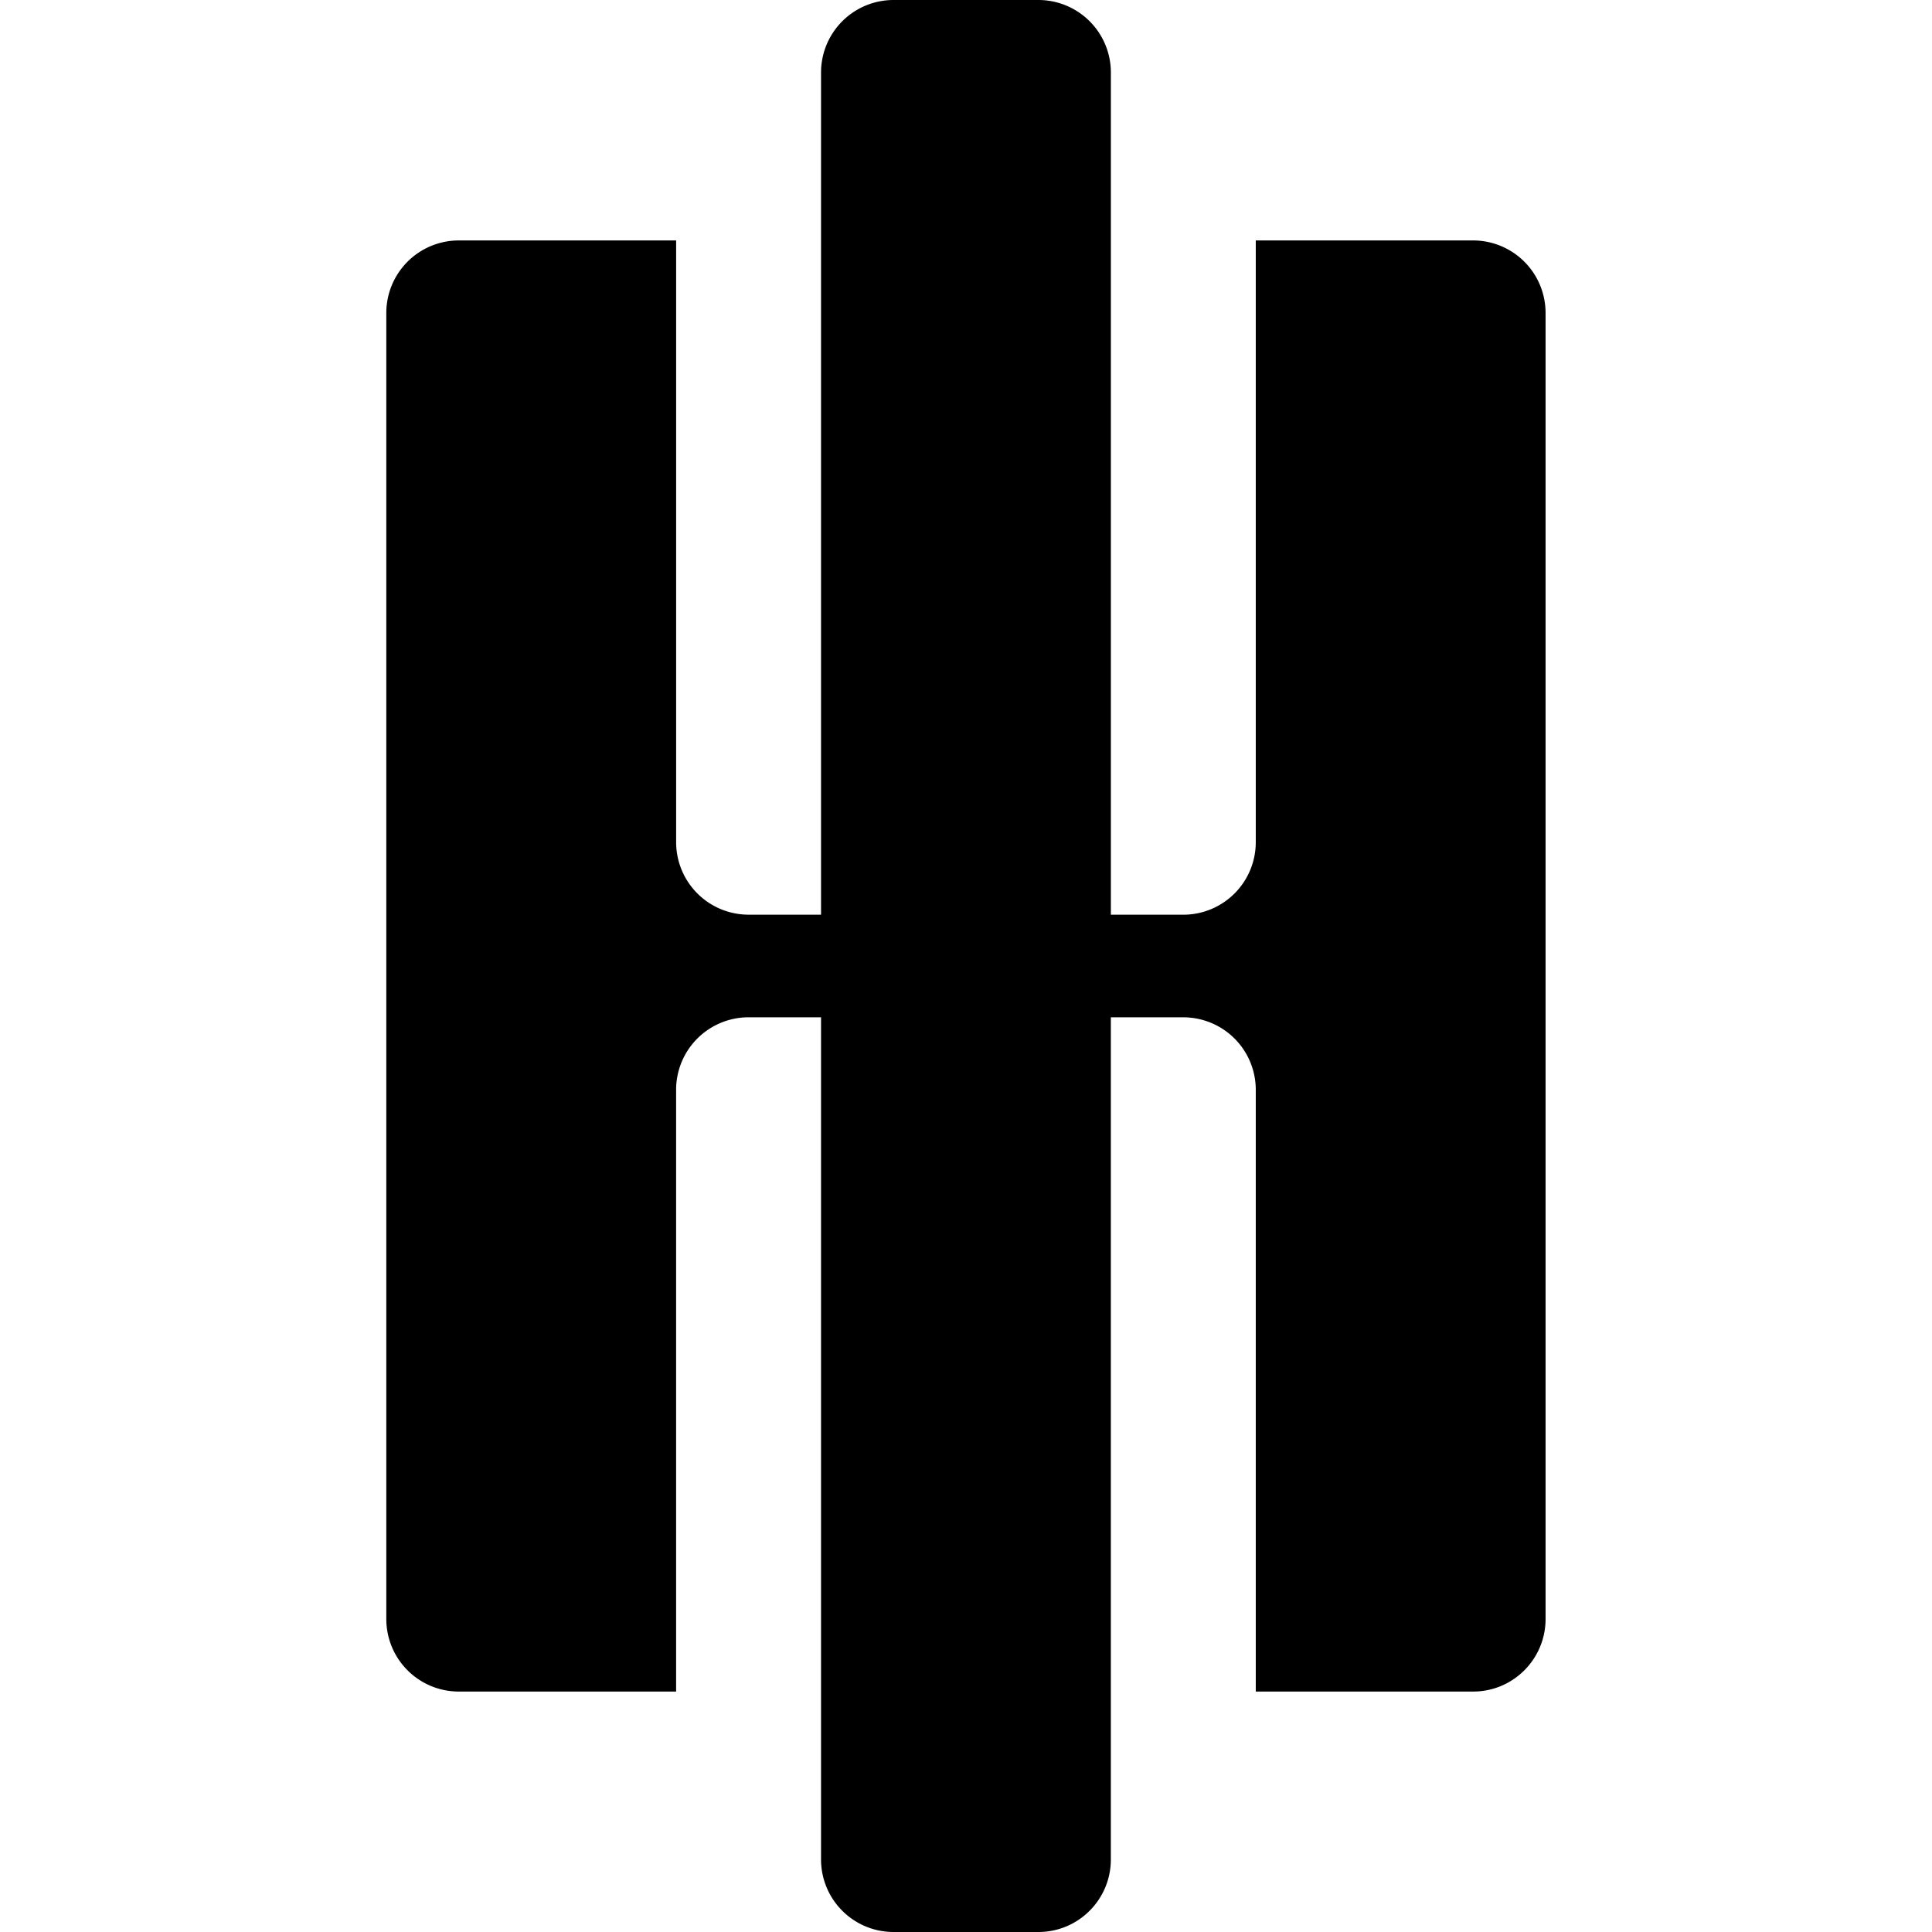
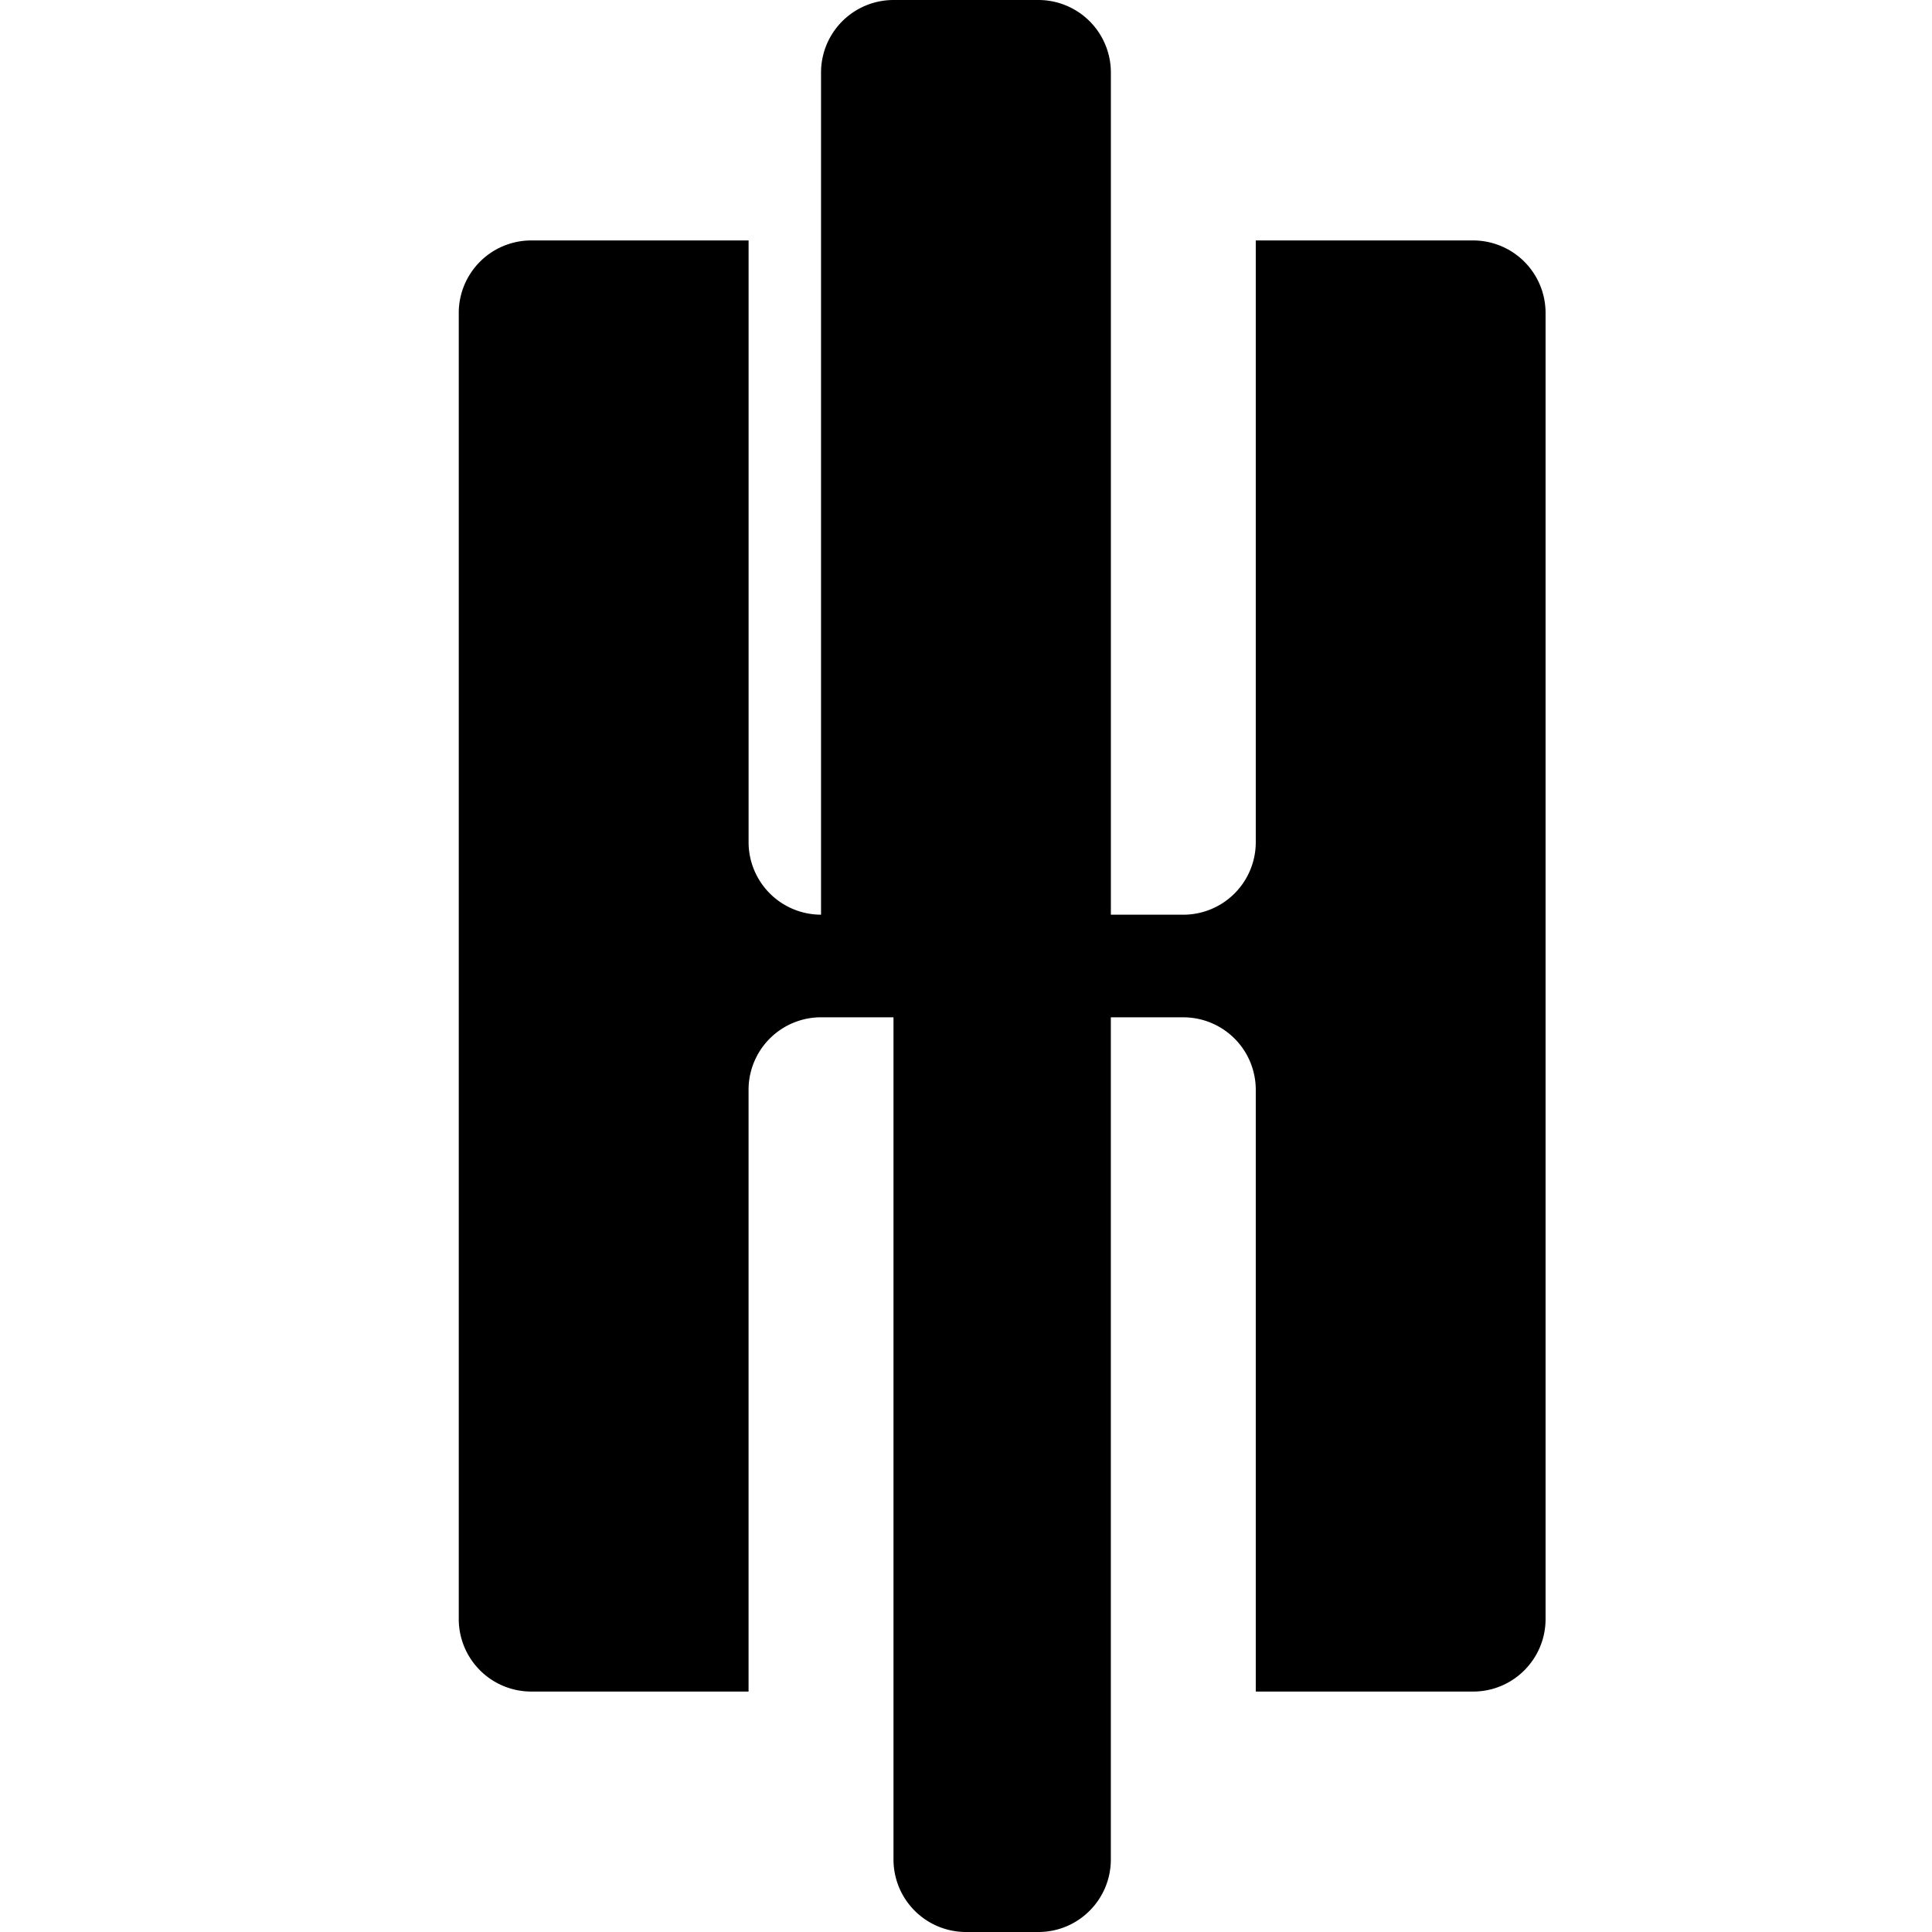
<svg xmlns="http://www.w3.org/2000/svg" width="64" height="64" fill="none">
-   <path fill="#000" d="M29.598 64h4.8c1.326 0 2.4-1.076 2.4-2.404V33.7h2.4a2.401 2.401 0 0 1 2.401 2.403v19.932h7.2c1.326 0 2.4-1.076 2.4-2.403V10.368a2.402 2.402 0 0 0-2.4-2.403h-7.2v19.932a2.402 2.402 0 0 1-2.4 2.404h-2.4V2.404A2.402 2.402 0 0 0 34.399 0h-4.8a2.402 2.402 0 0 0-2.401 2.404V30.3h-2.4a2.402 2.402 0 0 1-2.4-2.403V7.965h-7.201a2.402 2.402 0 0 0-2.4 2.403v43.264a2.402 2.402 0 0 0 2.4 2.403h7.2V36.103a2.402 2.402 0 0 1 2.4-2.404h2.401v27.897a2.402 2.402 0 0 0 2.4 2.404Z" />
+   <path fill="#000" d="M29.598 64h4.8c1.326 0 2.4-1.076 2.4-2.404V33.7h2.4a2.401 2.401 0 0 1 2.401 2.403v19.932h7.2c1.326 0 2.4-1.076 2.4-2.403V10.368a2.402 2.402 0 0 0-2.4-2.403h-7.2v19.932a2.402 2.402 0 0 1-2.4 2.404h-2.4V2.404A2.402 2.402 0 0 0 34.399 0h-4.8a2.402 2.402 0 0 0-2.401 2.404V30.3a2.402 2.402 0 0 1-2.4-2.403V7.965h-7.201a2.402 2.402 0 0 0-2.4 2.403v43.264a2.402 2.402 0 0 0 2.4 2.403h7.2V36.103a2.402 2.402 0 0 1 2.4-2.404h2.401v27.897a2.402 2.402 0 0 0 2.4 2.404Z" />
</svg>